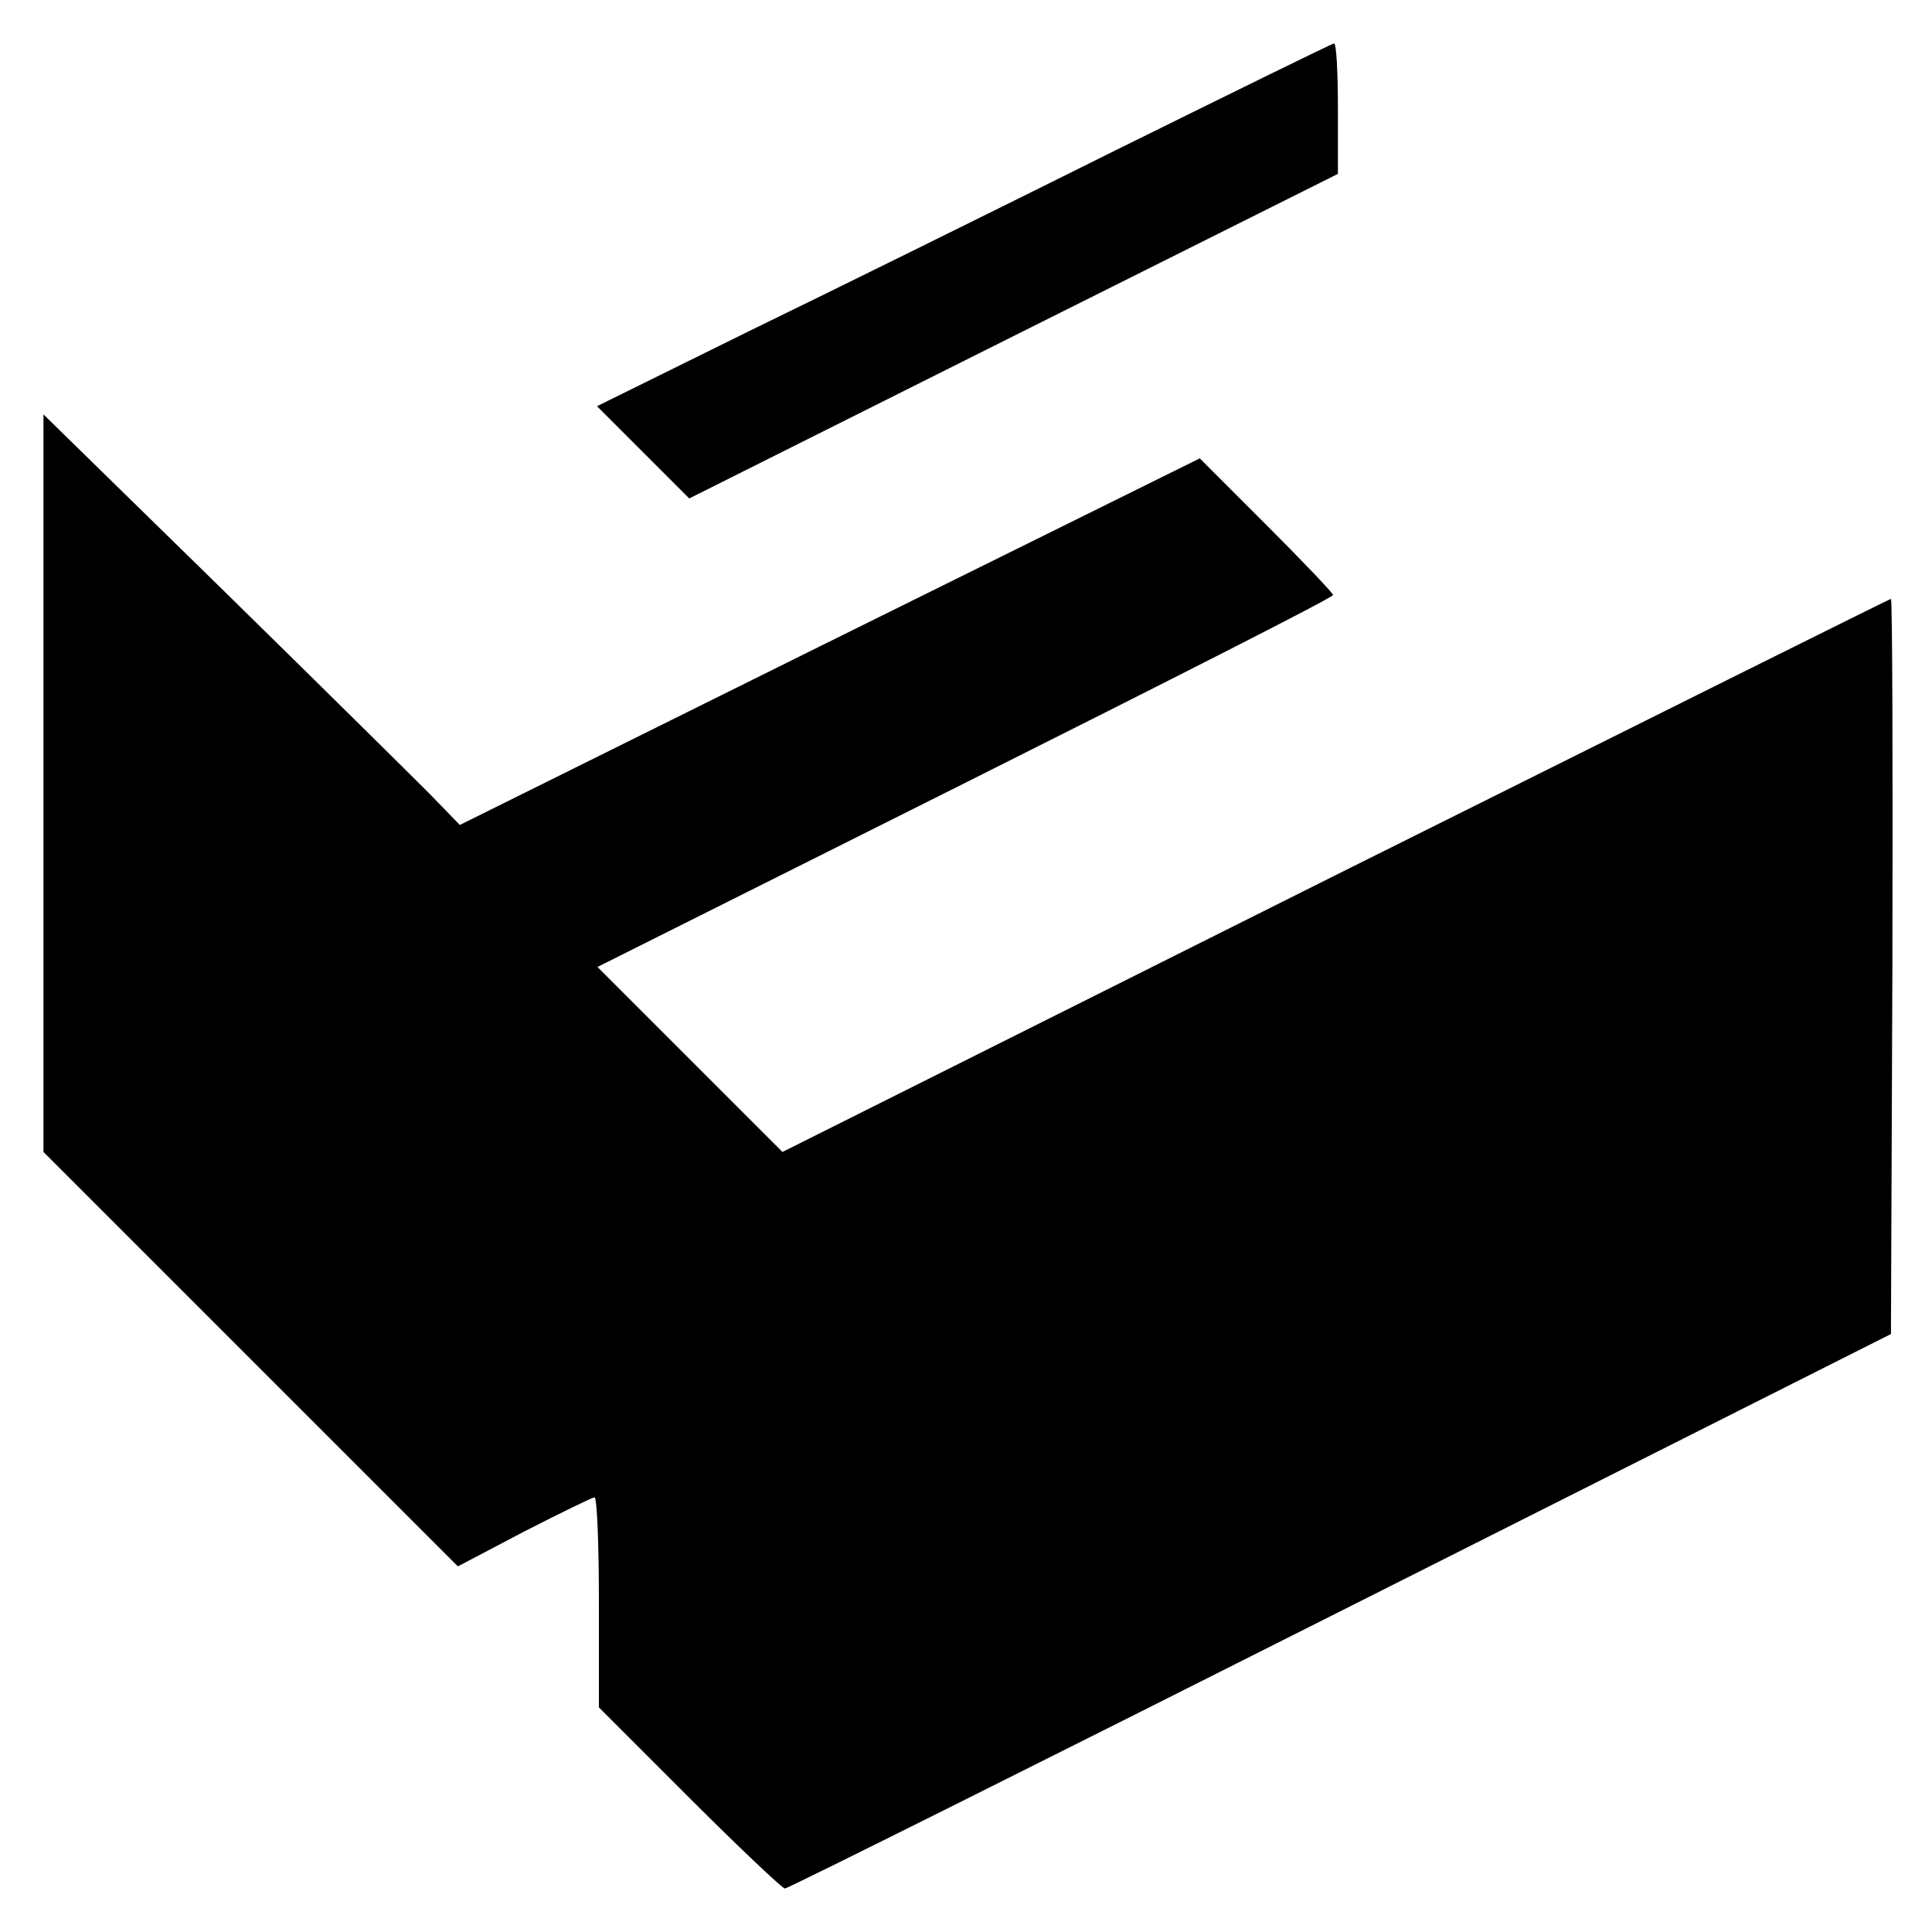
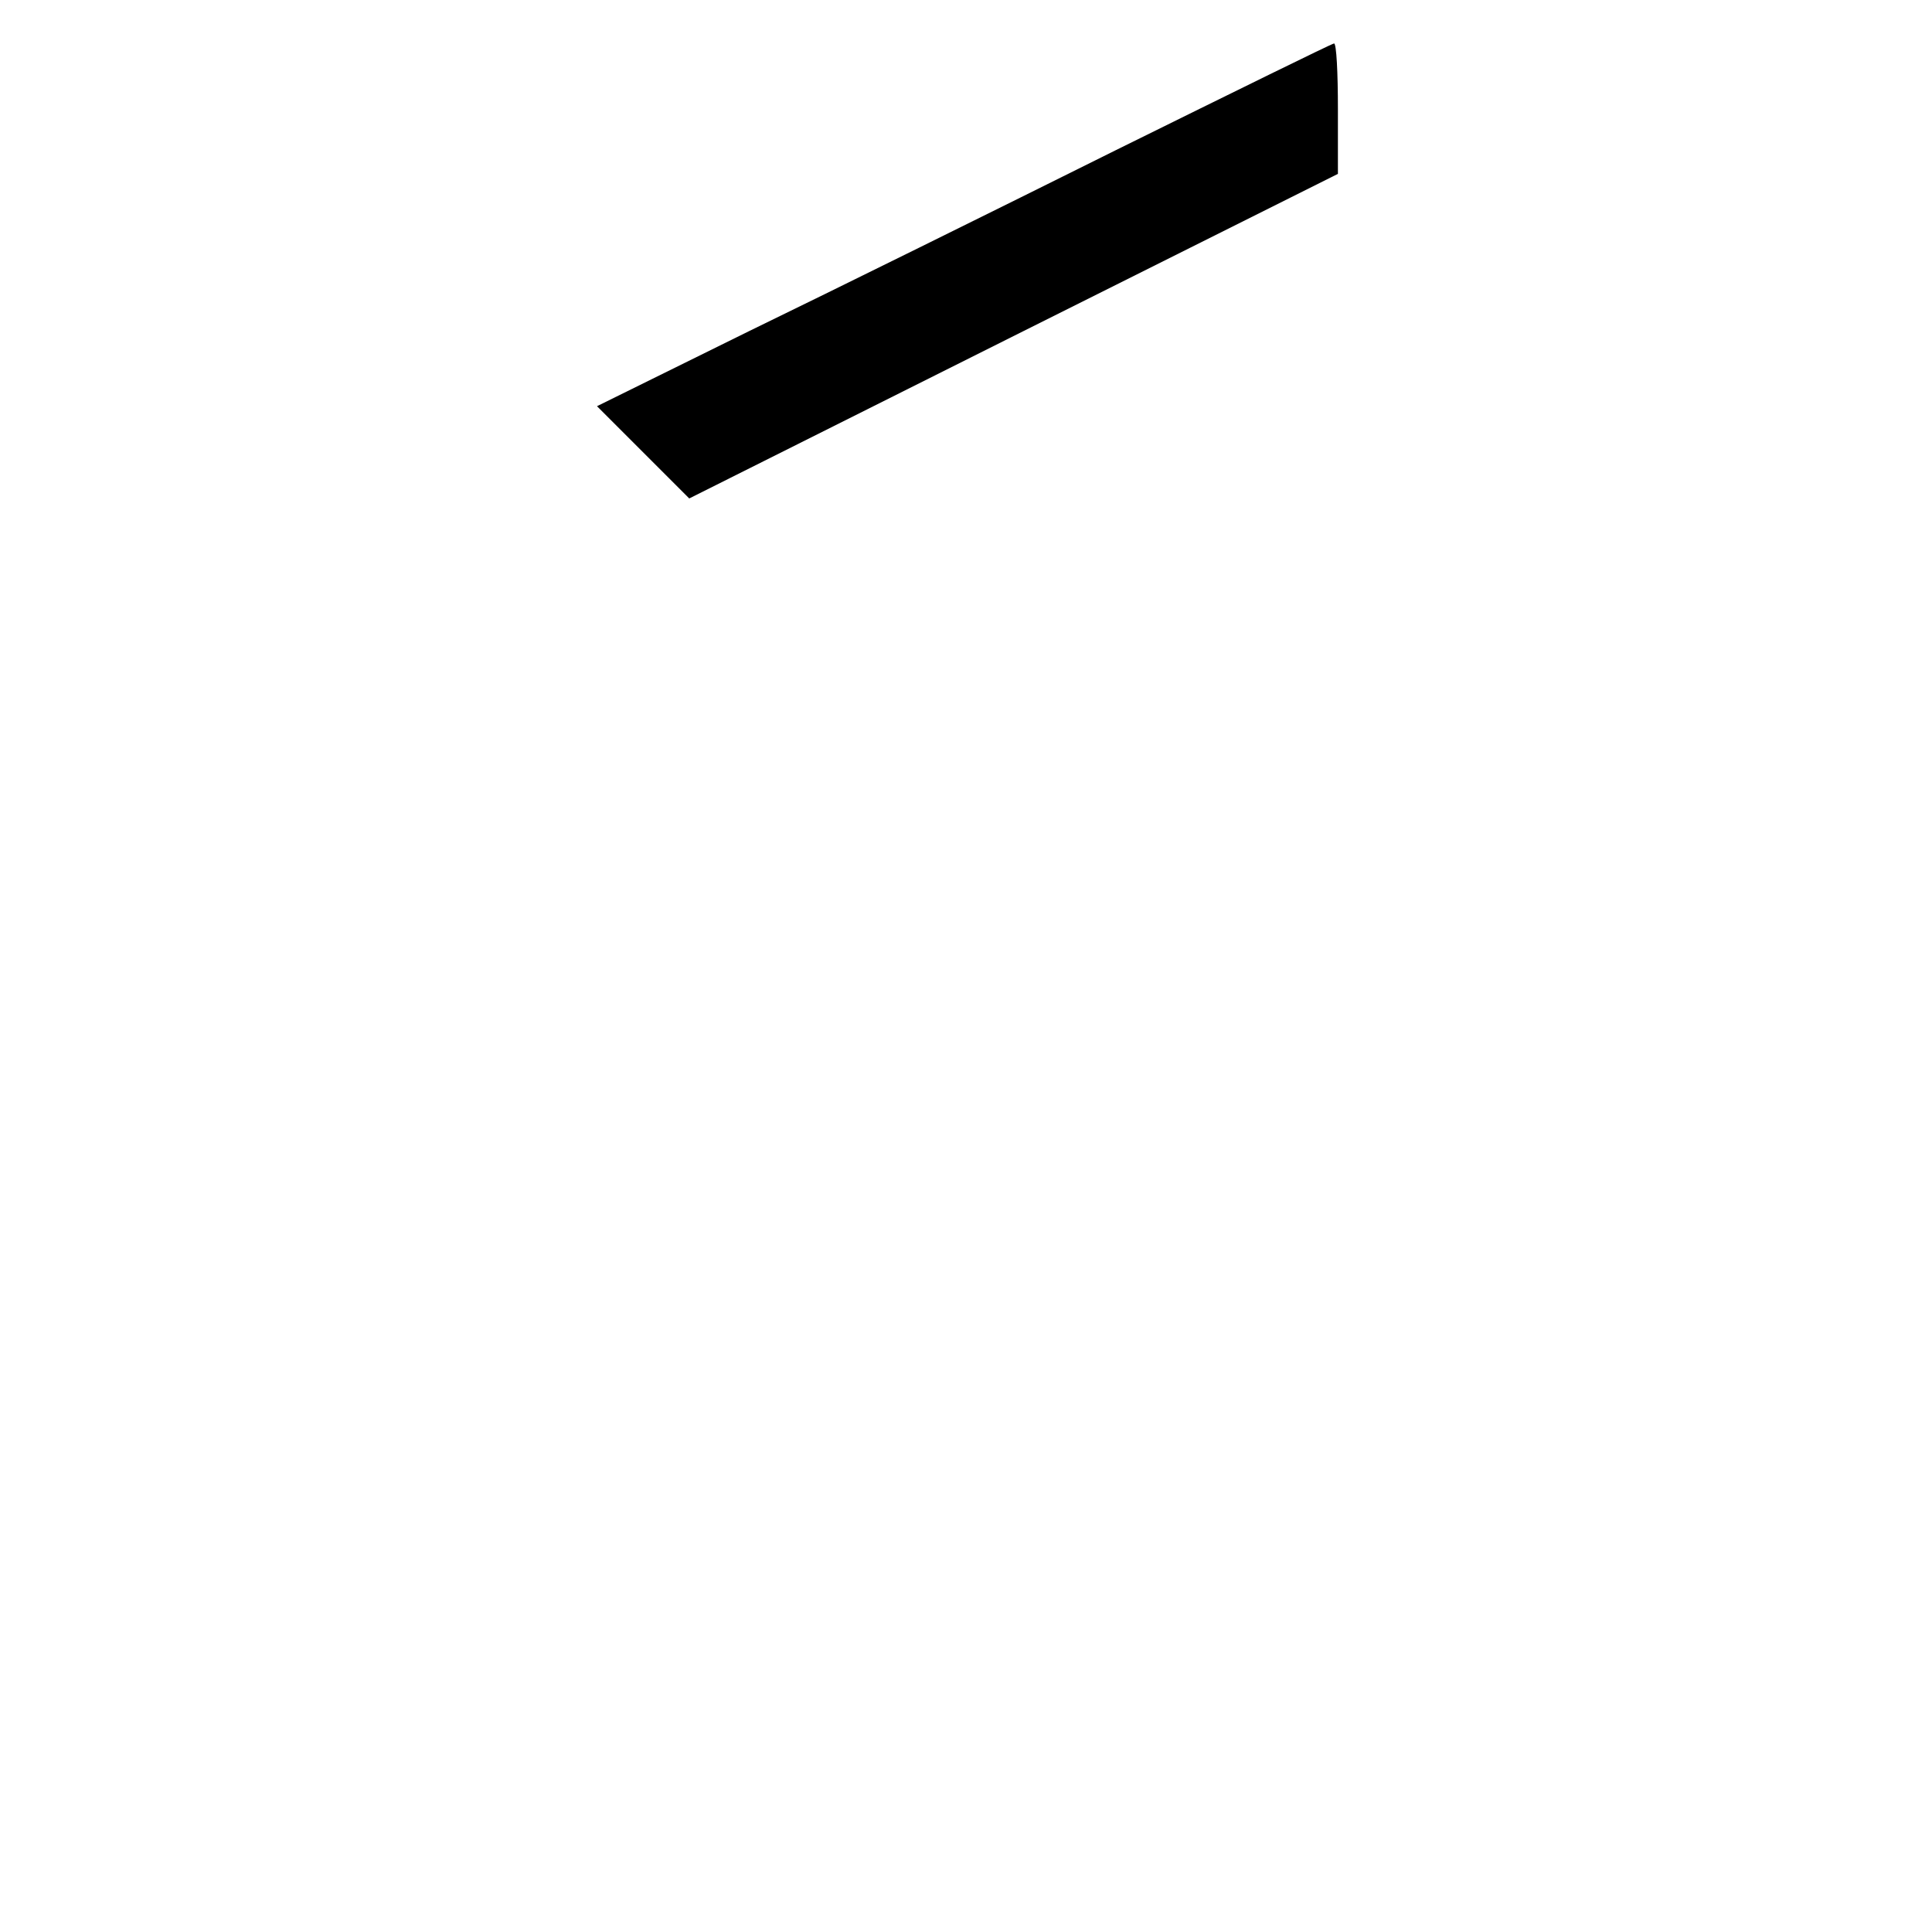
<svg xmlns="http://www.w3.org/2000/svg" version="1.0" width="400pt" height="400pt" viewBox="0 0 400 400" preserveAspectRatio="xMidYMid meet">
  <g transform="translate(0,400) scale(0.1,-0.1)" fill="#000000" stroke="none">
    <path d="M2310 3689 c-245 -122 -587 -291 -760 -375 l-314 -155 95 -95 96 -96 671 336 672 336 0 135 c0 74 -3 135 -8 135 -4 0 -207 -100 -452 -221z" />
-     <path d="M90 2379 l0 -764 429 -429 429 -429 137 72 c76 39 142 71 146 71 5 0 9 -98 9 -218 l0 -217 188 -188 c103 -103 192 -187 197 -187 6 0 523 258 1150 574 l1140 574 3 761 c1 419 0 761 -3 761 -3 0 -520 -258 -1150 -572 l-1145 -573 -192 192 -191 191 761 381 c419 210 762 384 762 389 0 4 -62 69 -138 145 l-138 138 -766 -379 -766 -380 -63 65 c-35 35 -229 227 -431 425 l-368 360 0 -763z" />
  </g>
</svg>